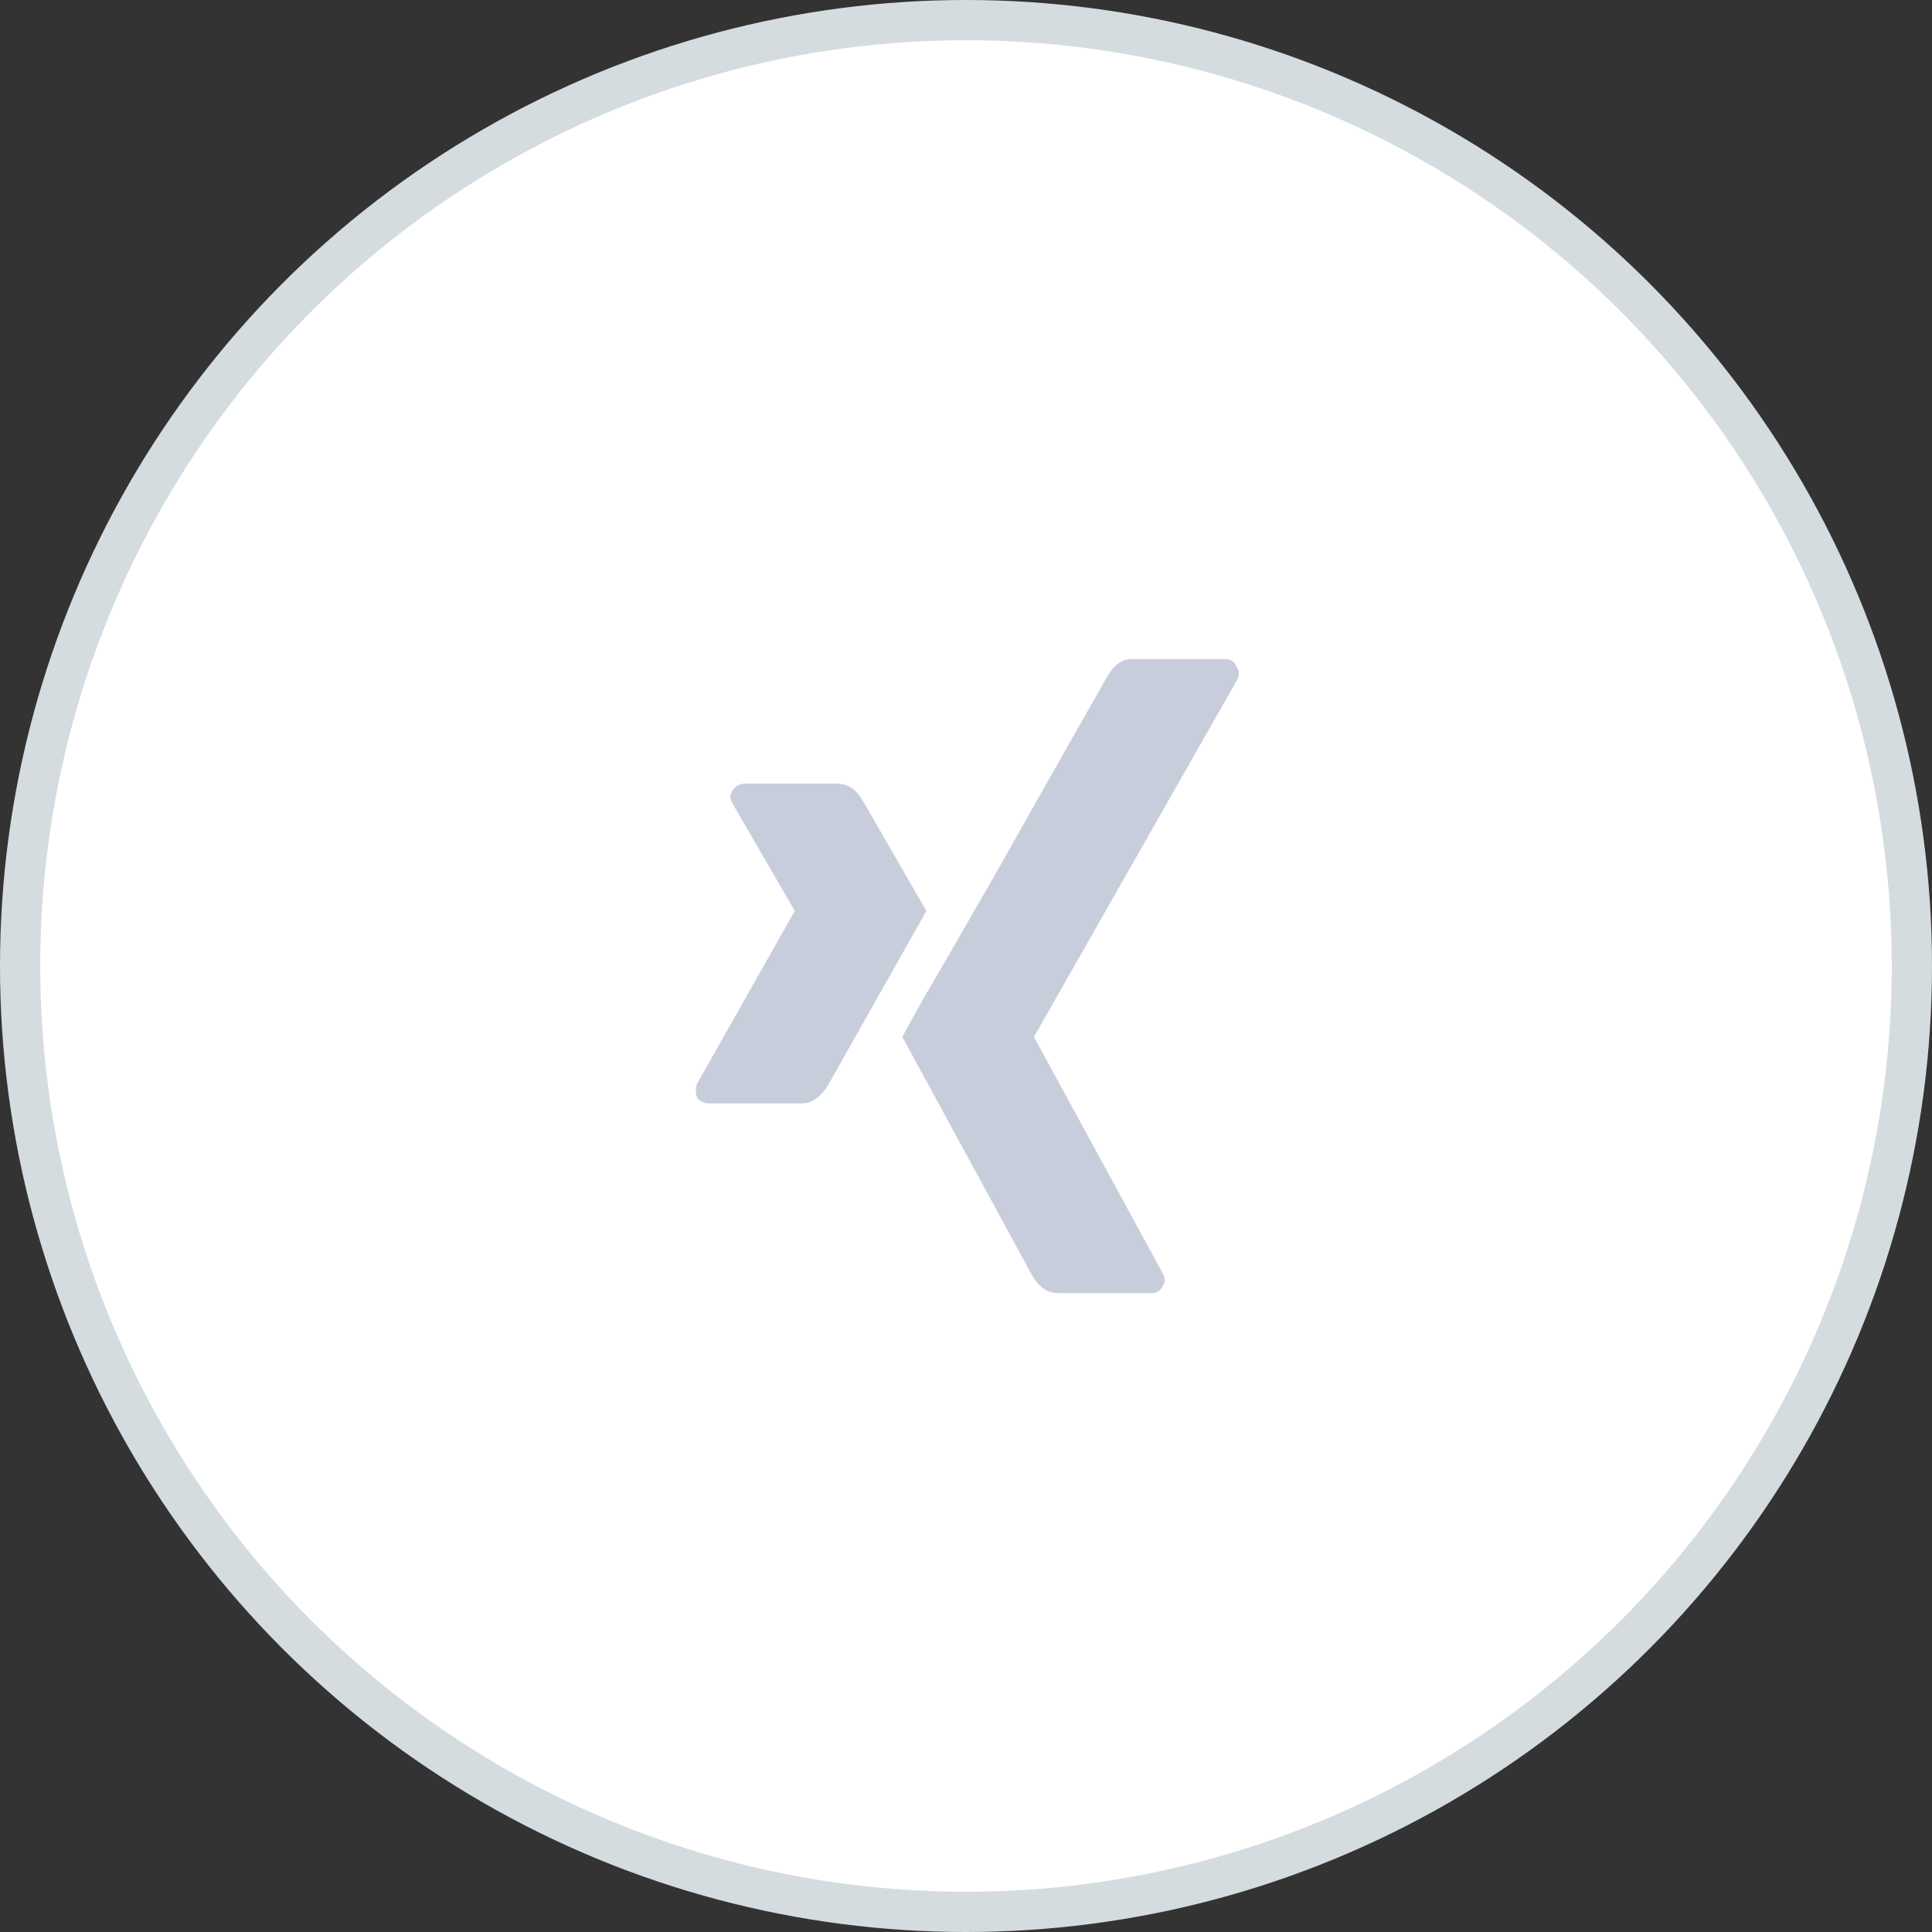
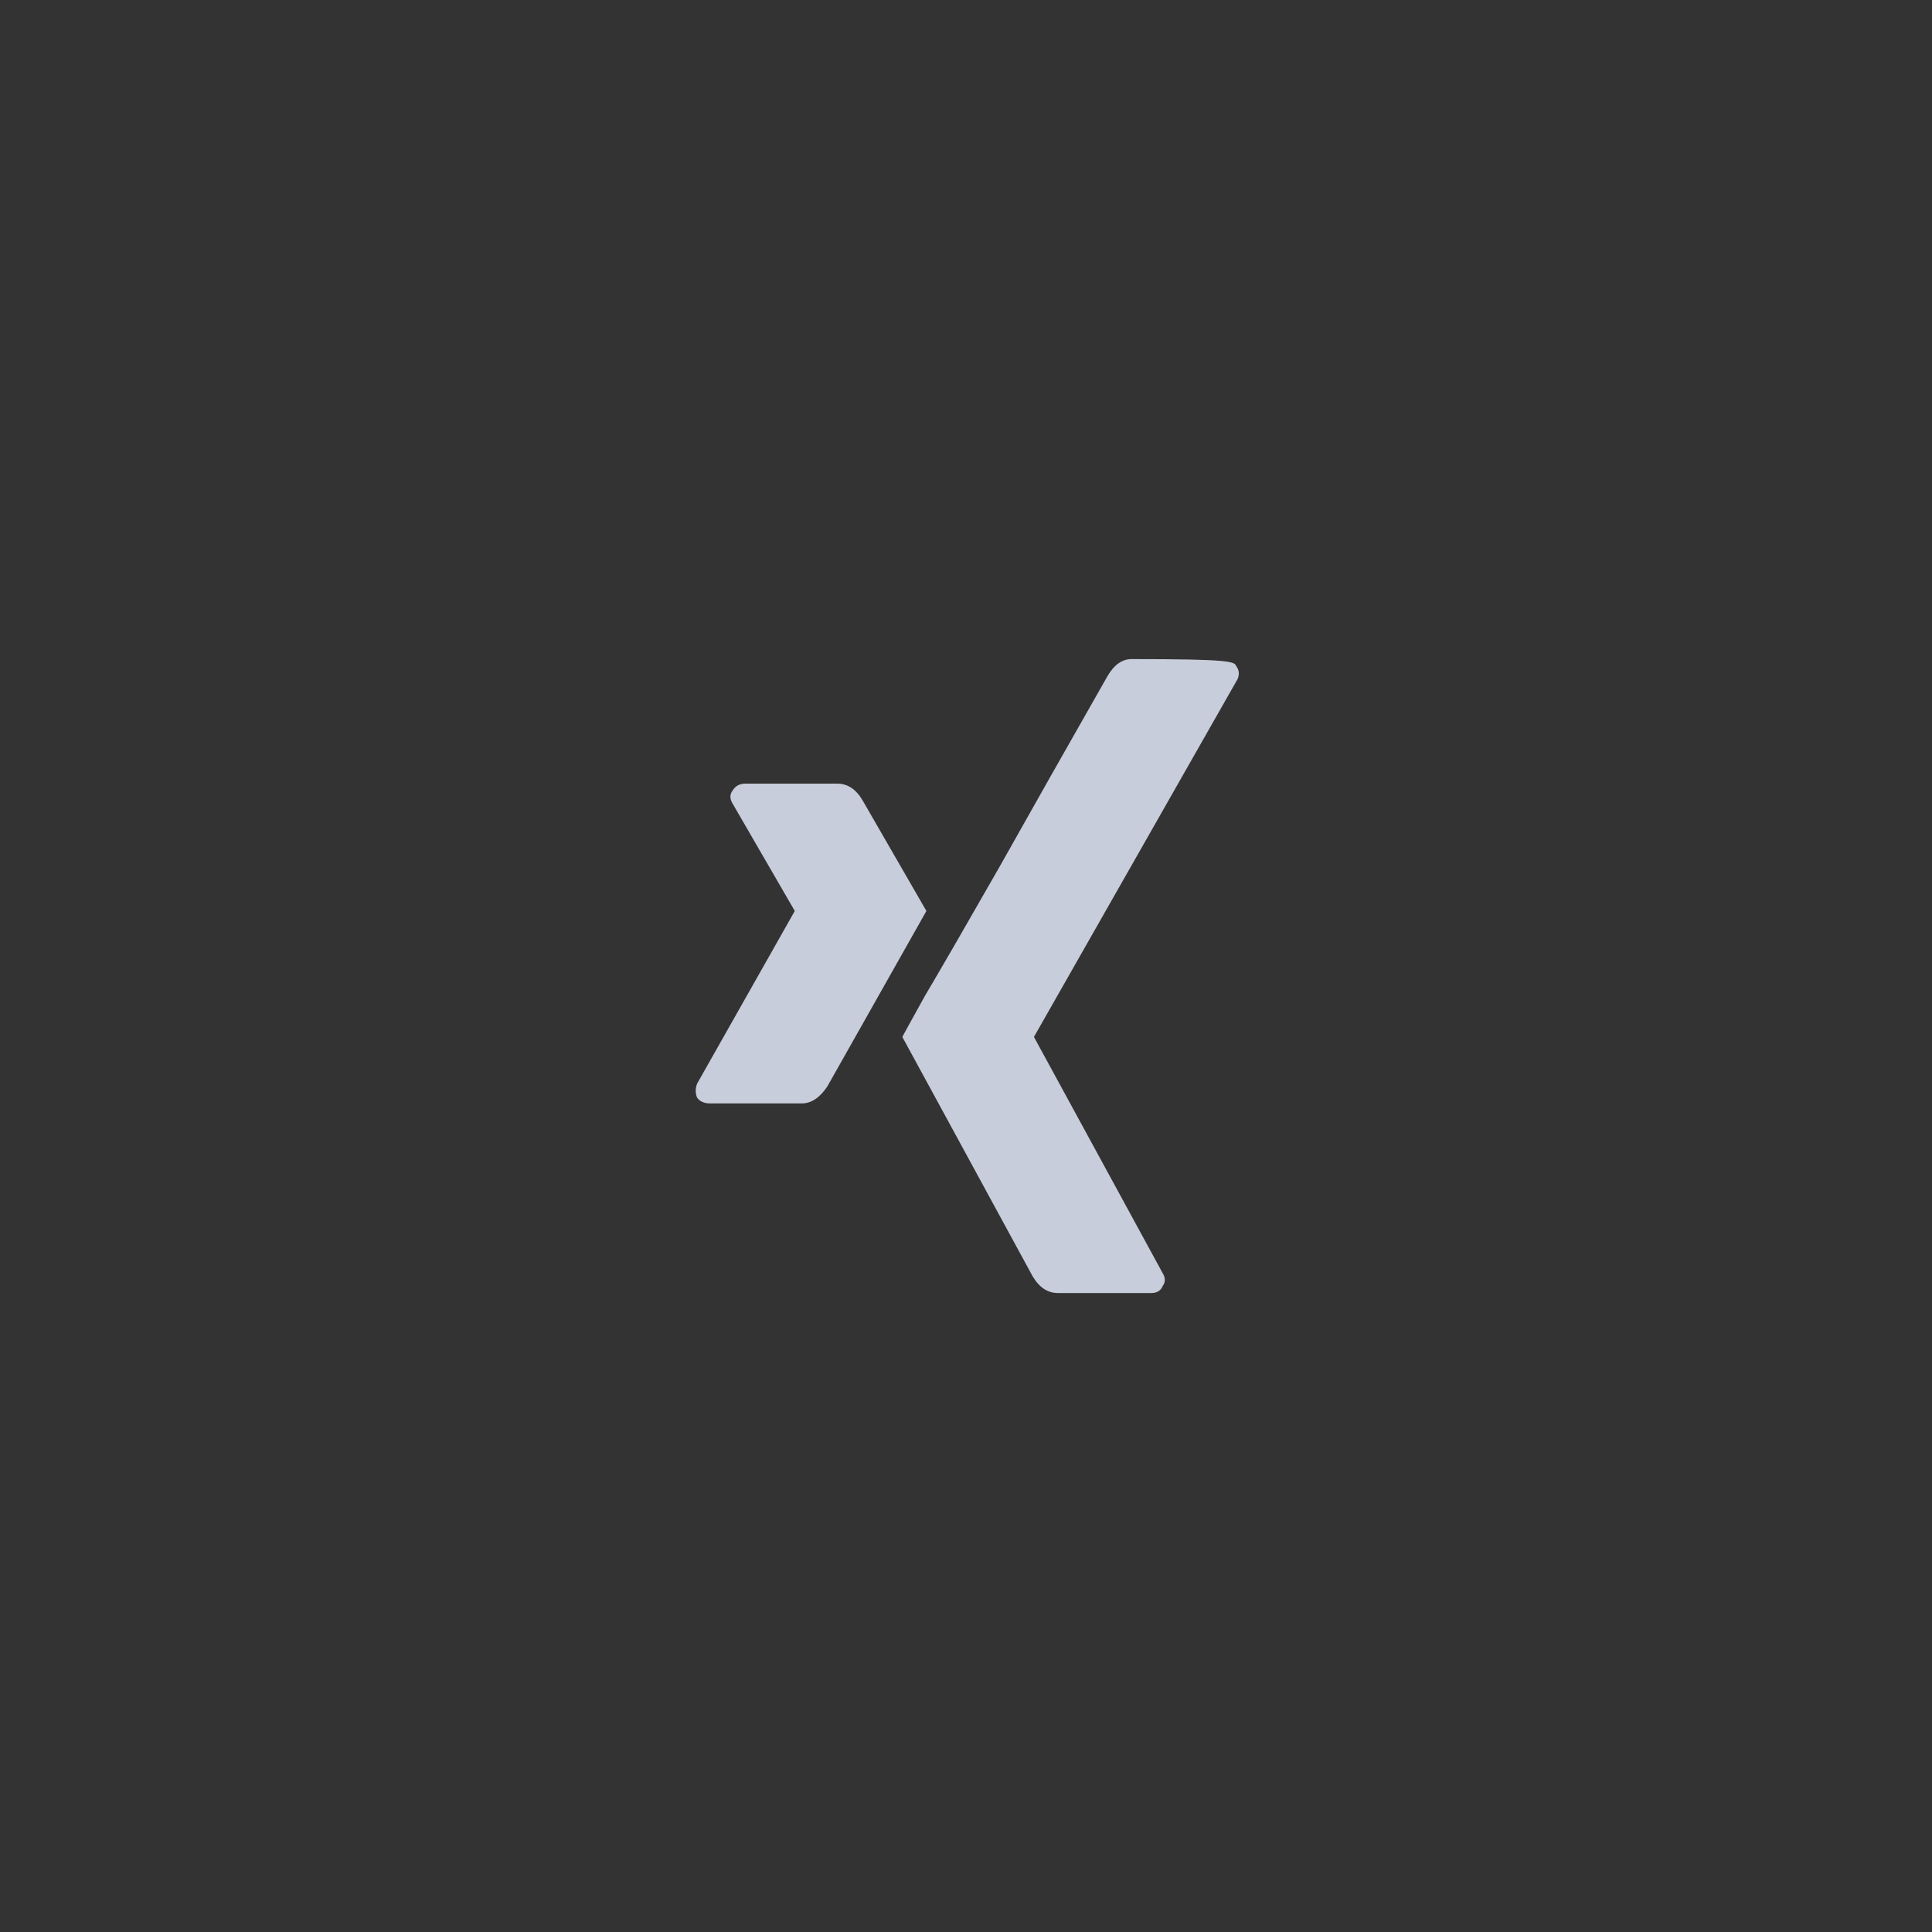
<svg xmlns="http://www.w3.org/2000/svg" width="48" height="48" viewBox="0 0 48 48" fill="none">
  <rect x="0" y="0" width="48" height="48" fill="#333333" stroke="none" />
-   <circle cx="24" cy="24" r="23.5" fill="white" stroke="#D5DCE0" />
-   <path d="M23.016 22.633C23.016 22.633 22.195 24.086 20.555 26.992C20.367 27.273 20.156 27.414 19.922 27.414H17.637C17.496 27.414 17.391 27.367 17.32 27.273C17.273 27.156 17.273 27.039 17.32 26.922L19.746 22.633L18.199 19.961C18.129 19.844 18.129 19.738 18.199 19.645C18.27 19.527 18.375 19.469 18.516 19.469H20.801C21.059 19.469 21.27 19.609 21.434 19.891L23.016 22.633ZM30.75 16.867L25.688 25.762L28.887 31.633C28.957 31.75 28.957 31.855 28.887 31.949C28.84 32.066 28.746 32.125 28.605 32.125H26.285C26.027 32.125 25.816 31.984 25.652 31.703L22.418 25.762C22.441 25.715 22.629 25.375 22.98 24.742C23.355 24.109 23.965 23.055 24.809 21.578C25.652 20.078 26.555 18.484 27.516 16.797C27.68 16.516 27.879 16.375 28.113 16.375H30.434C30.574 16.375 30.668 16.434 30.715 16.551C30.785 16.645 30.797 16.75 30.75 16.867Z" fill="#C8CDDB" />
+   <path d="M23.016 22.633C23.016 22.633 22.195 24.086 20.555 26.992C20.367 27.273 20.156 27.414 19.922 27.414H17.637C17.496 27.414 17.391 27.367 17.32 27.273C17.273 27.156 17.273 27.039 17.32 26.922L19.746 22.633L18.199 19.961C18.129 19.844 18.129 19.738 18.199 19.645C18.27 19.527 18.375 19.469 18.516 19.469H20.801C21.059 19.469 21.27 19.609 21.434 19.891L23.016 22.633ZM30.75 16.867L25.688 25.762L28.887 31.633C28.957 31.75 28.957 31.855 28.887 31.949C28.84 32.066 28.746 32.125 28.605 32.125H26.285C26.027 32.125 25.816 31.984 25.652 31.703L22.418 25.762C22.441 25.715 22.629 25.375 22.98 24.742C23.355 24.109 23.965 23.055 24.809 21.578C25.652 20.078 26.555 18.484 27.516 16.797C27.68 16.516 27.879 16.375 28.113 16.375C30.574 16.375 30.668 16.434 30.715 16.551C30.785 16.645 30.797 16.75 30.75 16.867Z" fill="#C8CDDB" />
</svg>